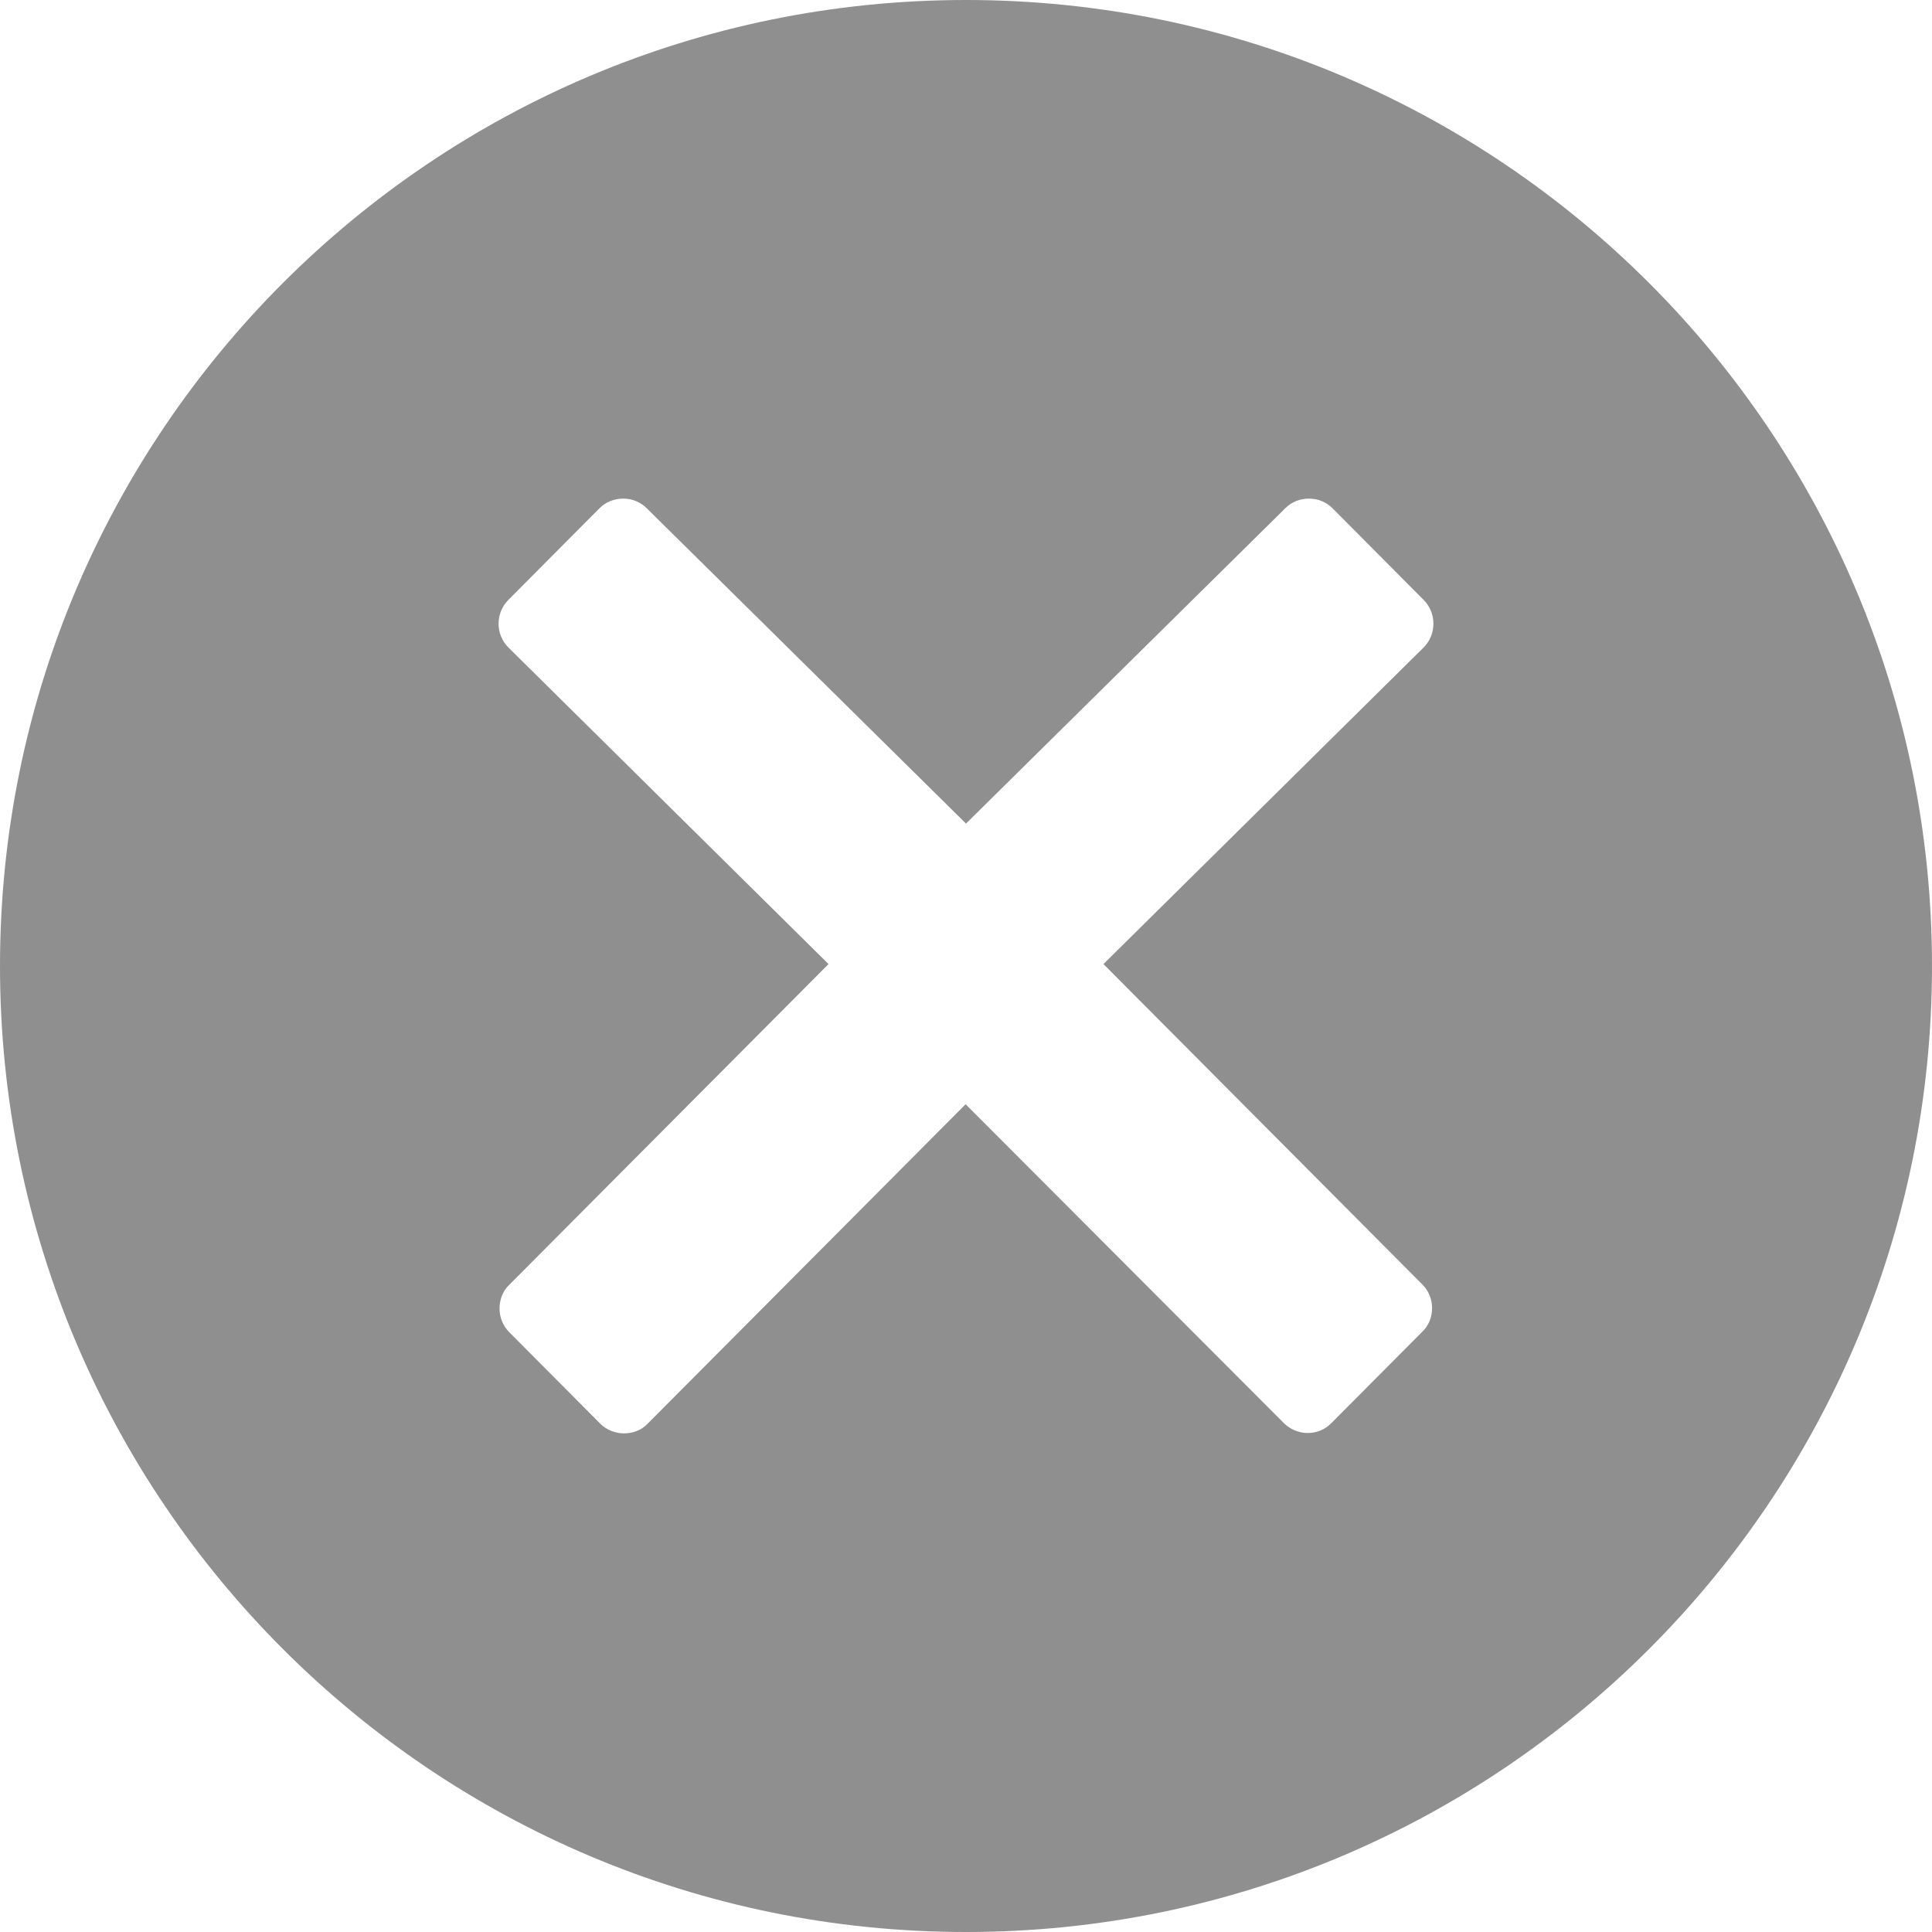
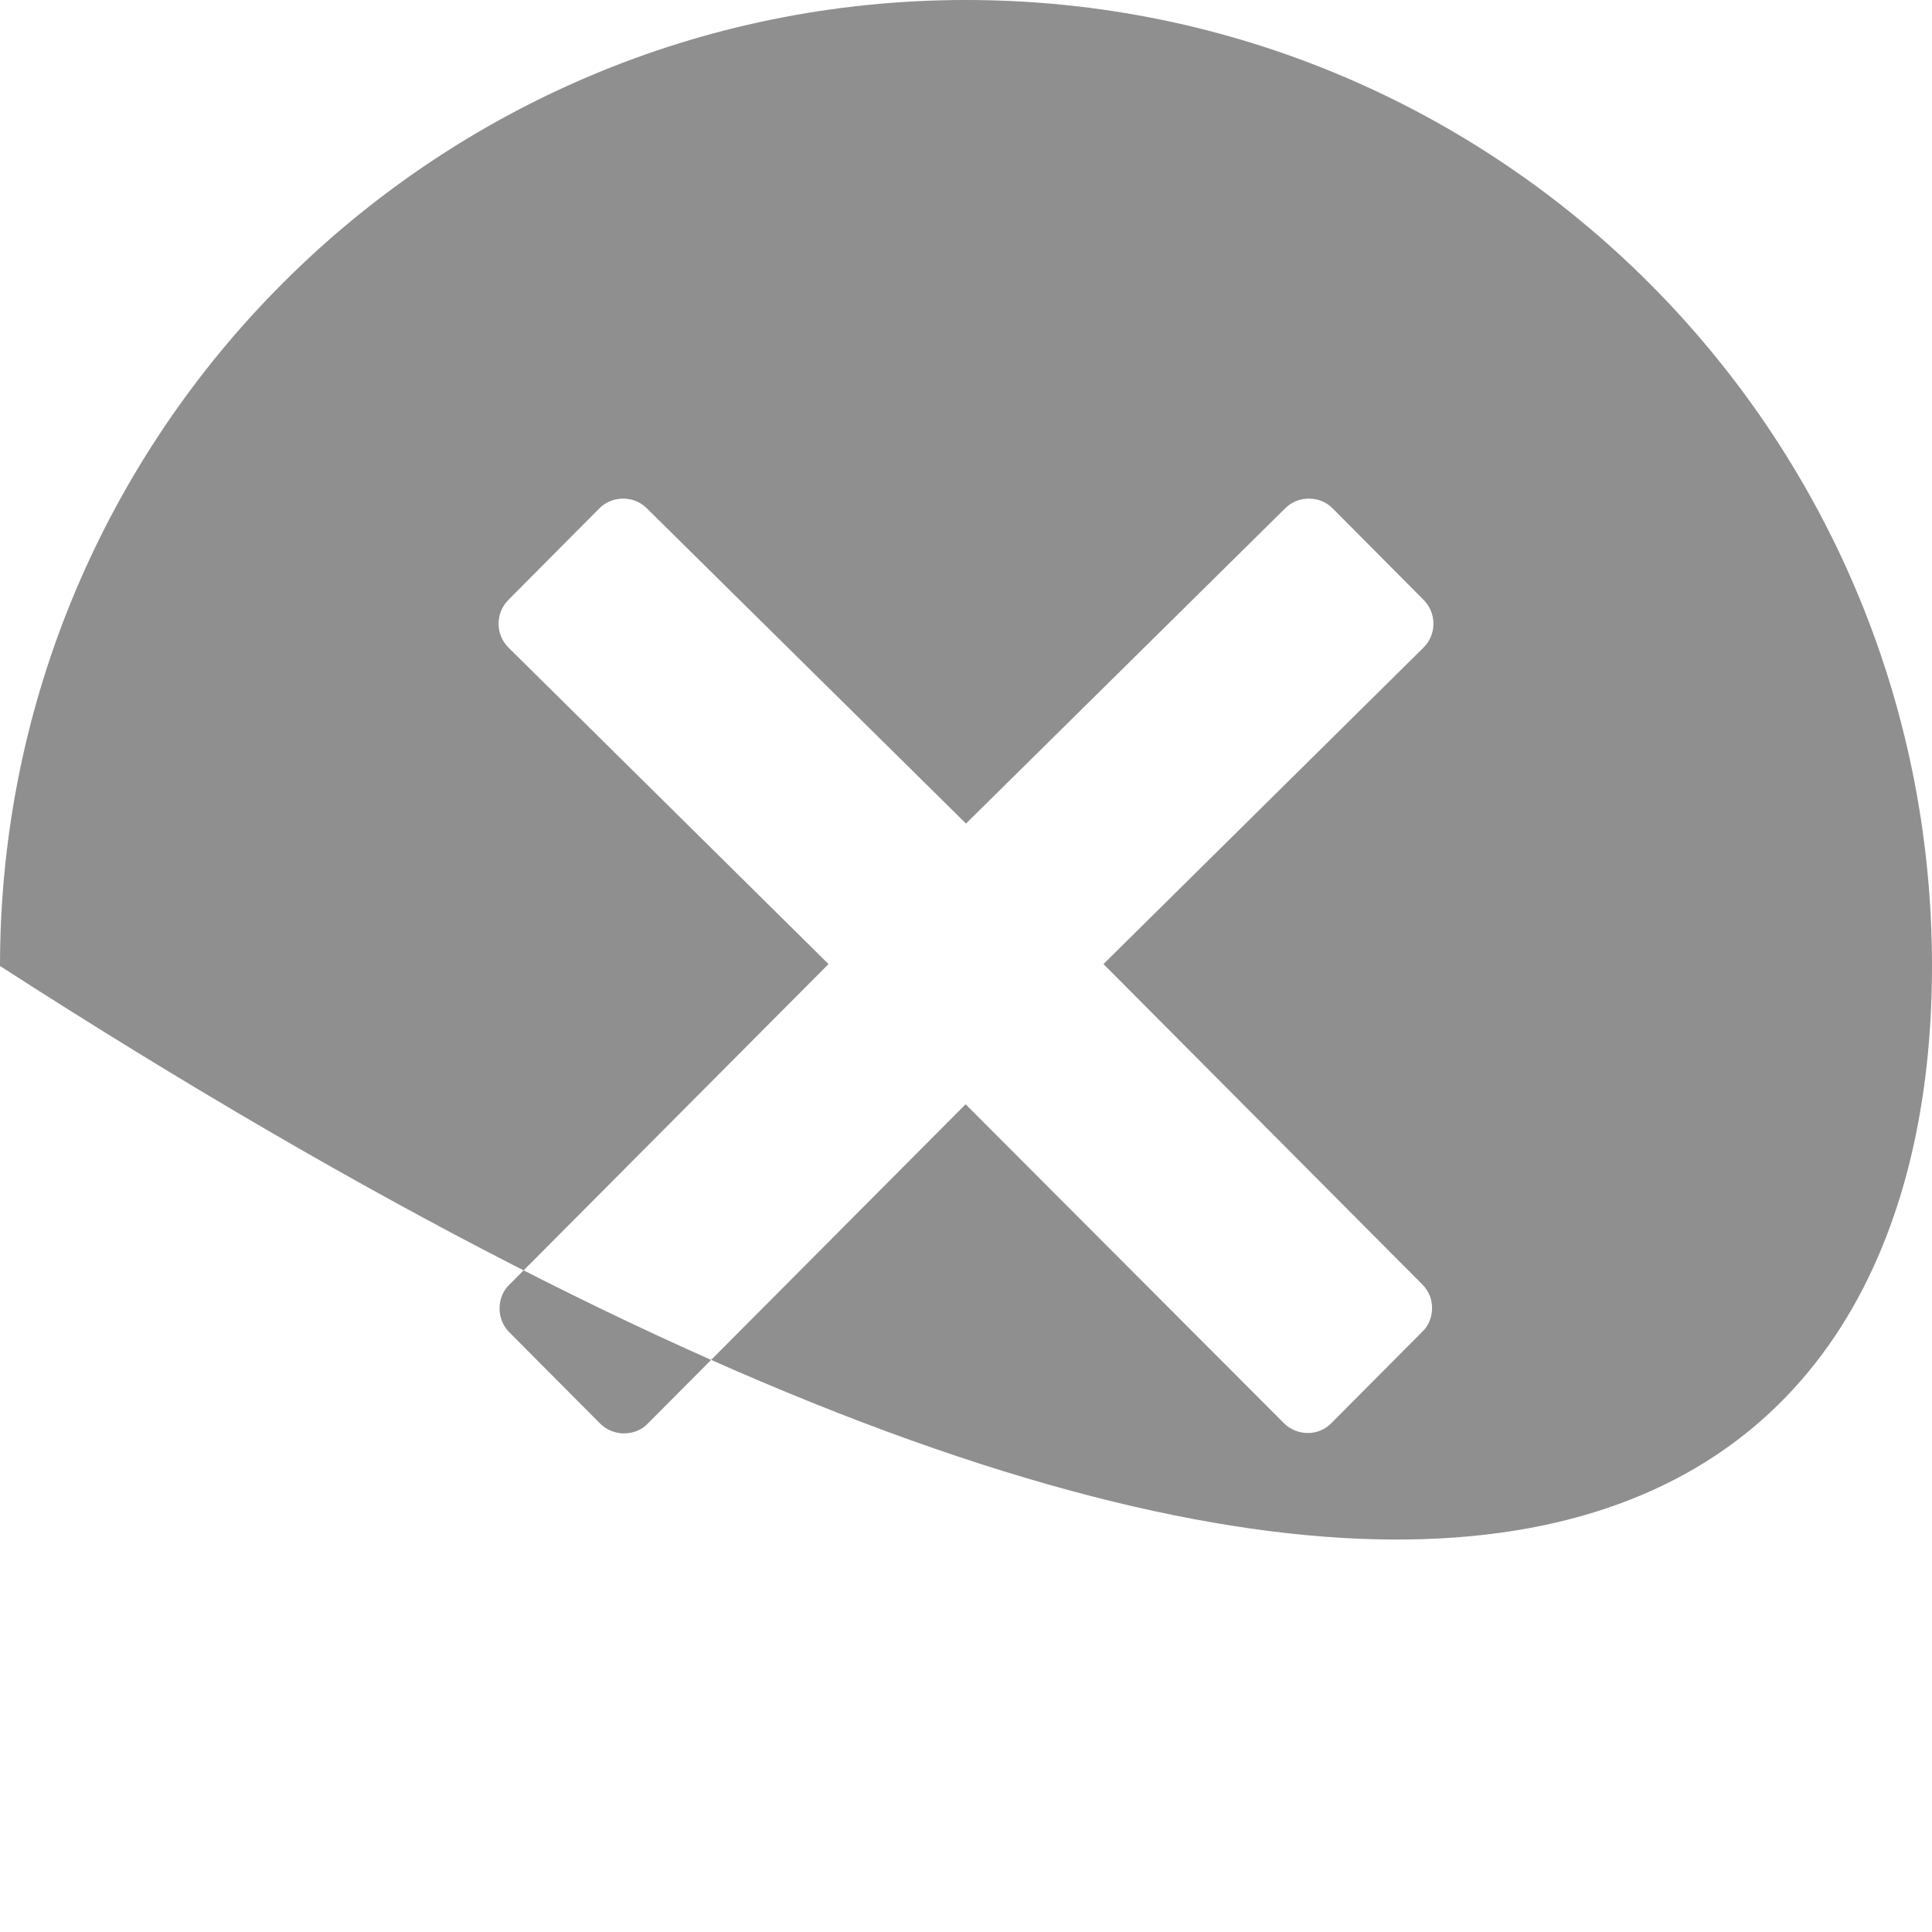
<svg xmlns="http://www.w3.org/2000/svg" width="25px" height="25px" viewBox="0 0 25 25" version="1.1">
  <title>Shape</title>
  <desc>Created with Sketch.</desc>
  <g id="Page-1" stroke="none" stroke-width="1" fill="none" fill-rule="evenodd">
    <g id="01-2-.Paywall-Subscruption-after-4-article" transform="translate(-1288, -554)" fill="#8F8F8F" fill-rule="nonzero">
      <g id="iconfinder_icon-close-circled_211650" transform="translate(1288, 554)">
-         <path d="M12.5,0 C5.597,0 0,5.597 0,12.5 C0,19.403 5.597,25 12.5,25 C19.403,25 25,19.403 25,12.5 C25,5.597 19.403,0 12.5,0 Z M18.405,16.621 C18.487,16.702 18.531,16.812 18.531,16.926 C18.531,17.041 18.487,17.156 18.405,17.232 L17.226,18.417 C17.139,18.505 17.03,18.543 16.921,18.543 C16.812,18.543 16.697,18.499 16.615,18.417 L12.495,14.289 L8.38,18.423 C8.298,18.51 8.183,18.548 8.074,18.548 C7.965,18.548 7.85,18.505 7.768,18.423 L6.589,17.238 C6.508,17.156 6.464,17.047 6.464,16.932 C6.464,16.817 6.508,16.702 6.589,16.626 L10.721,12.475 L6.579,8.379 C6.409,8.21 6.409,7.932 6.579,7.762 L7.757,6.577 C7.839,6.495 7.948,6.452 8.063,6.452 C8.178,6.452 8.287,6.495 8.369,6.577 L12.5,10.657 L16.631,6.577 C16.713,6.495 16.822,6.452 16.937,6.452 C17.052,6.452 17.161,6.495 17.243,6.577 L18.421,7.762 C18.591,7.932 18.591,8.21 18.421,8.379 L14.279,12.475 L18.405,16.621 Z" id="Shape" />
+         <path d="M12.5,0 C5.597,0 0,5.597 0,12.5 C19.403,25 25,19.403 25,12.5 C25,5.597 19.403,0 12.5,0 Z M18.405,16.621 C18.487,16.702 18.531,16.812 18.531,16.926 C18.531,17.041 18.487,17.156 18.405,17.232 L17.226,18.417 C17.139,18.505 17.03,18.543 16.921,18.543 C16.812,18.543 16.697,18.499 16.615,18.417 L12.495,14.289 L8.38,18.423 C8.298,18.51 8.183,18.548 8.074,18.548 C7.965,18.548 7.85,18.505 7.768,18.423 L6.589,17.238 C6.508,17.156 6.464,17.047 6.464,16.932 C6.464,16.817 6.508,16.702 6.589,16.626 L10.721,12.475 L6.579,8.379 C6.409,8.21 6.409,7.932 6.579,7.762 L7.757,6.577 C7.839,6.495 7.948,6.452 8.063,6.452 C8.178,6.452 8.287,6.495 8.369,6.577 L12.5,10.657 L16.631,6.577 C16.713,6.495 16.822,6.452 16.937,6.452 C17.052,6.452 17.161,6.495 17.243,6.577 L18.421,7.762 C18.591,7.932 18.591,8.21 18.421,8.379 L14.279,12.475 L18.405,16.621 Z" id="Shape" />
      </g>
    </g>
  </g>
</svg>